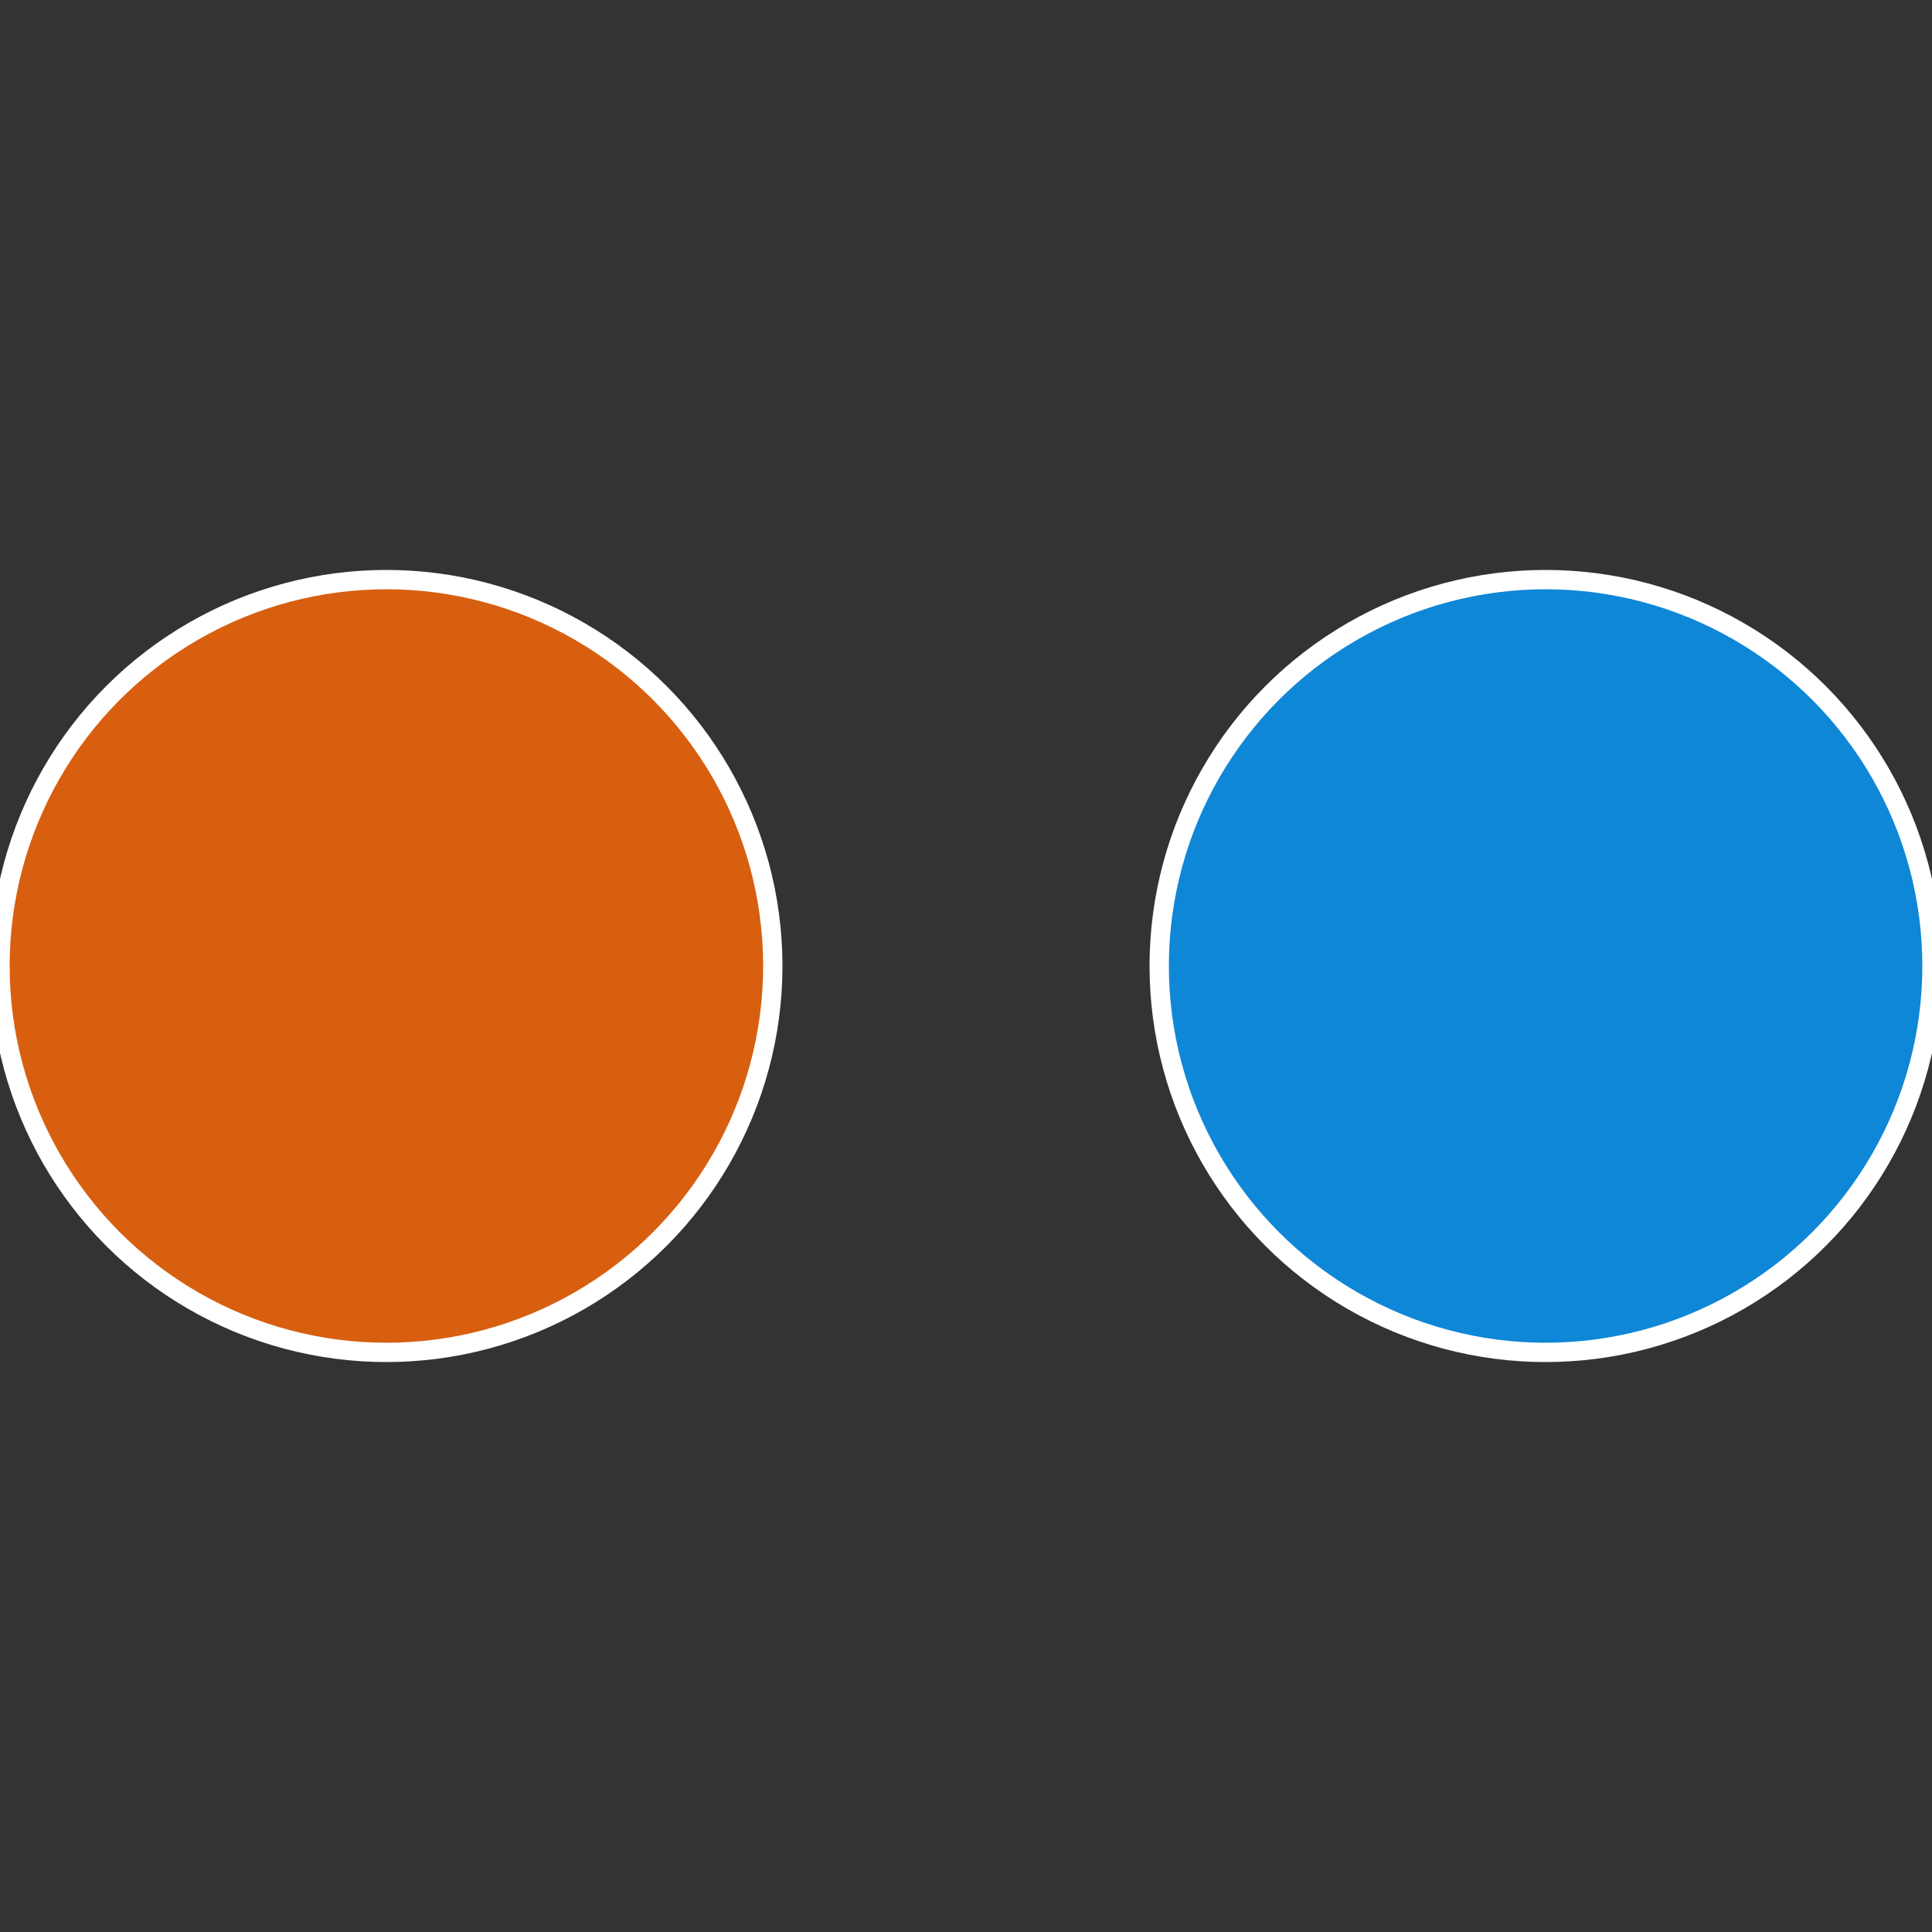
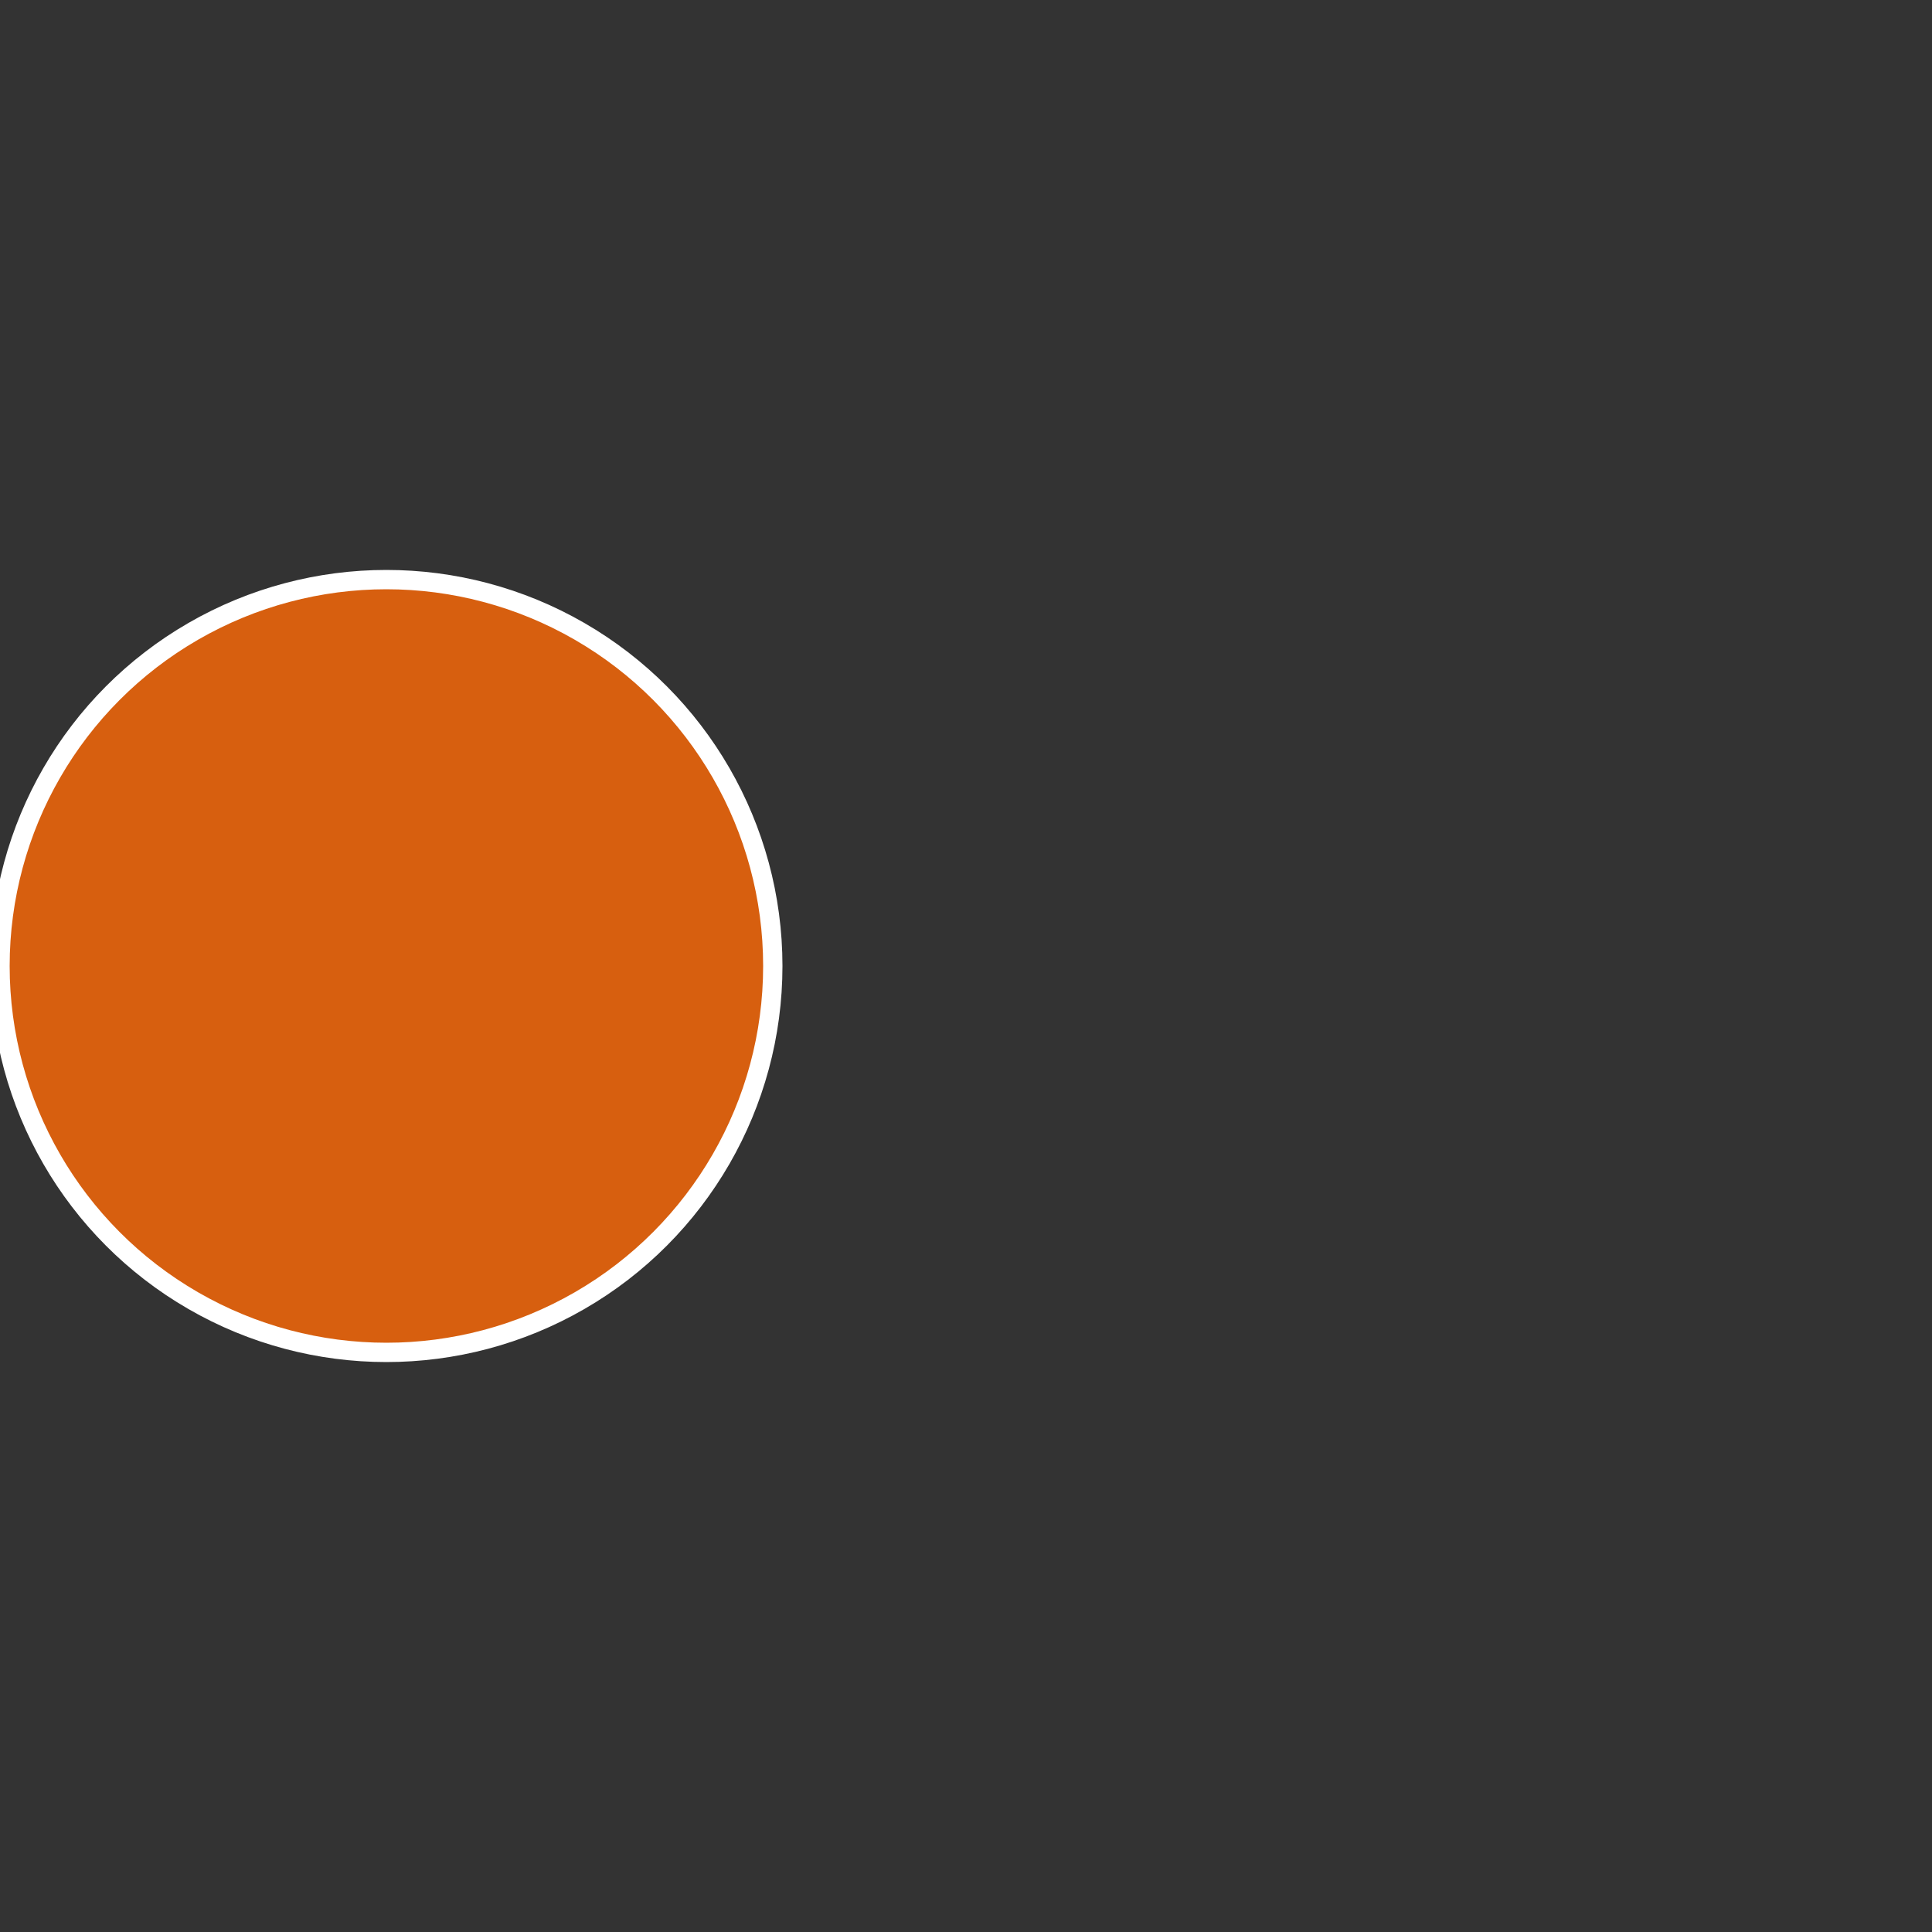
<svg xmlns="http://www.w3.org/2000/svg" width="500" height="500" viewBox="-1 -1 2 2">
  <rect x="-1" y="-1" width="2" height="2" fill="#333333" stroke="none" />
-   <circle cx="0.6" cy="0" r="0.4" fill="#0f87d7" stroke="#fff" stroke-width="1%" />
  <circle cx="-0.6" cy="7.3478807948841E-17" r="0.4" fill="#d75f0f" stroke="#fff" stroke-width="1%" />
</svg>